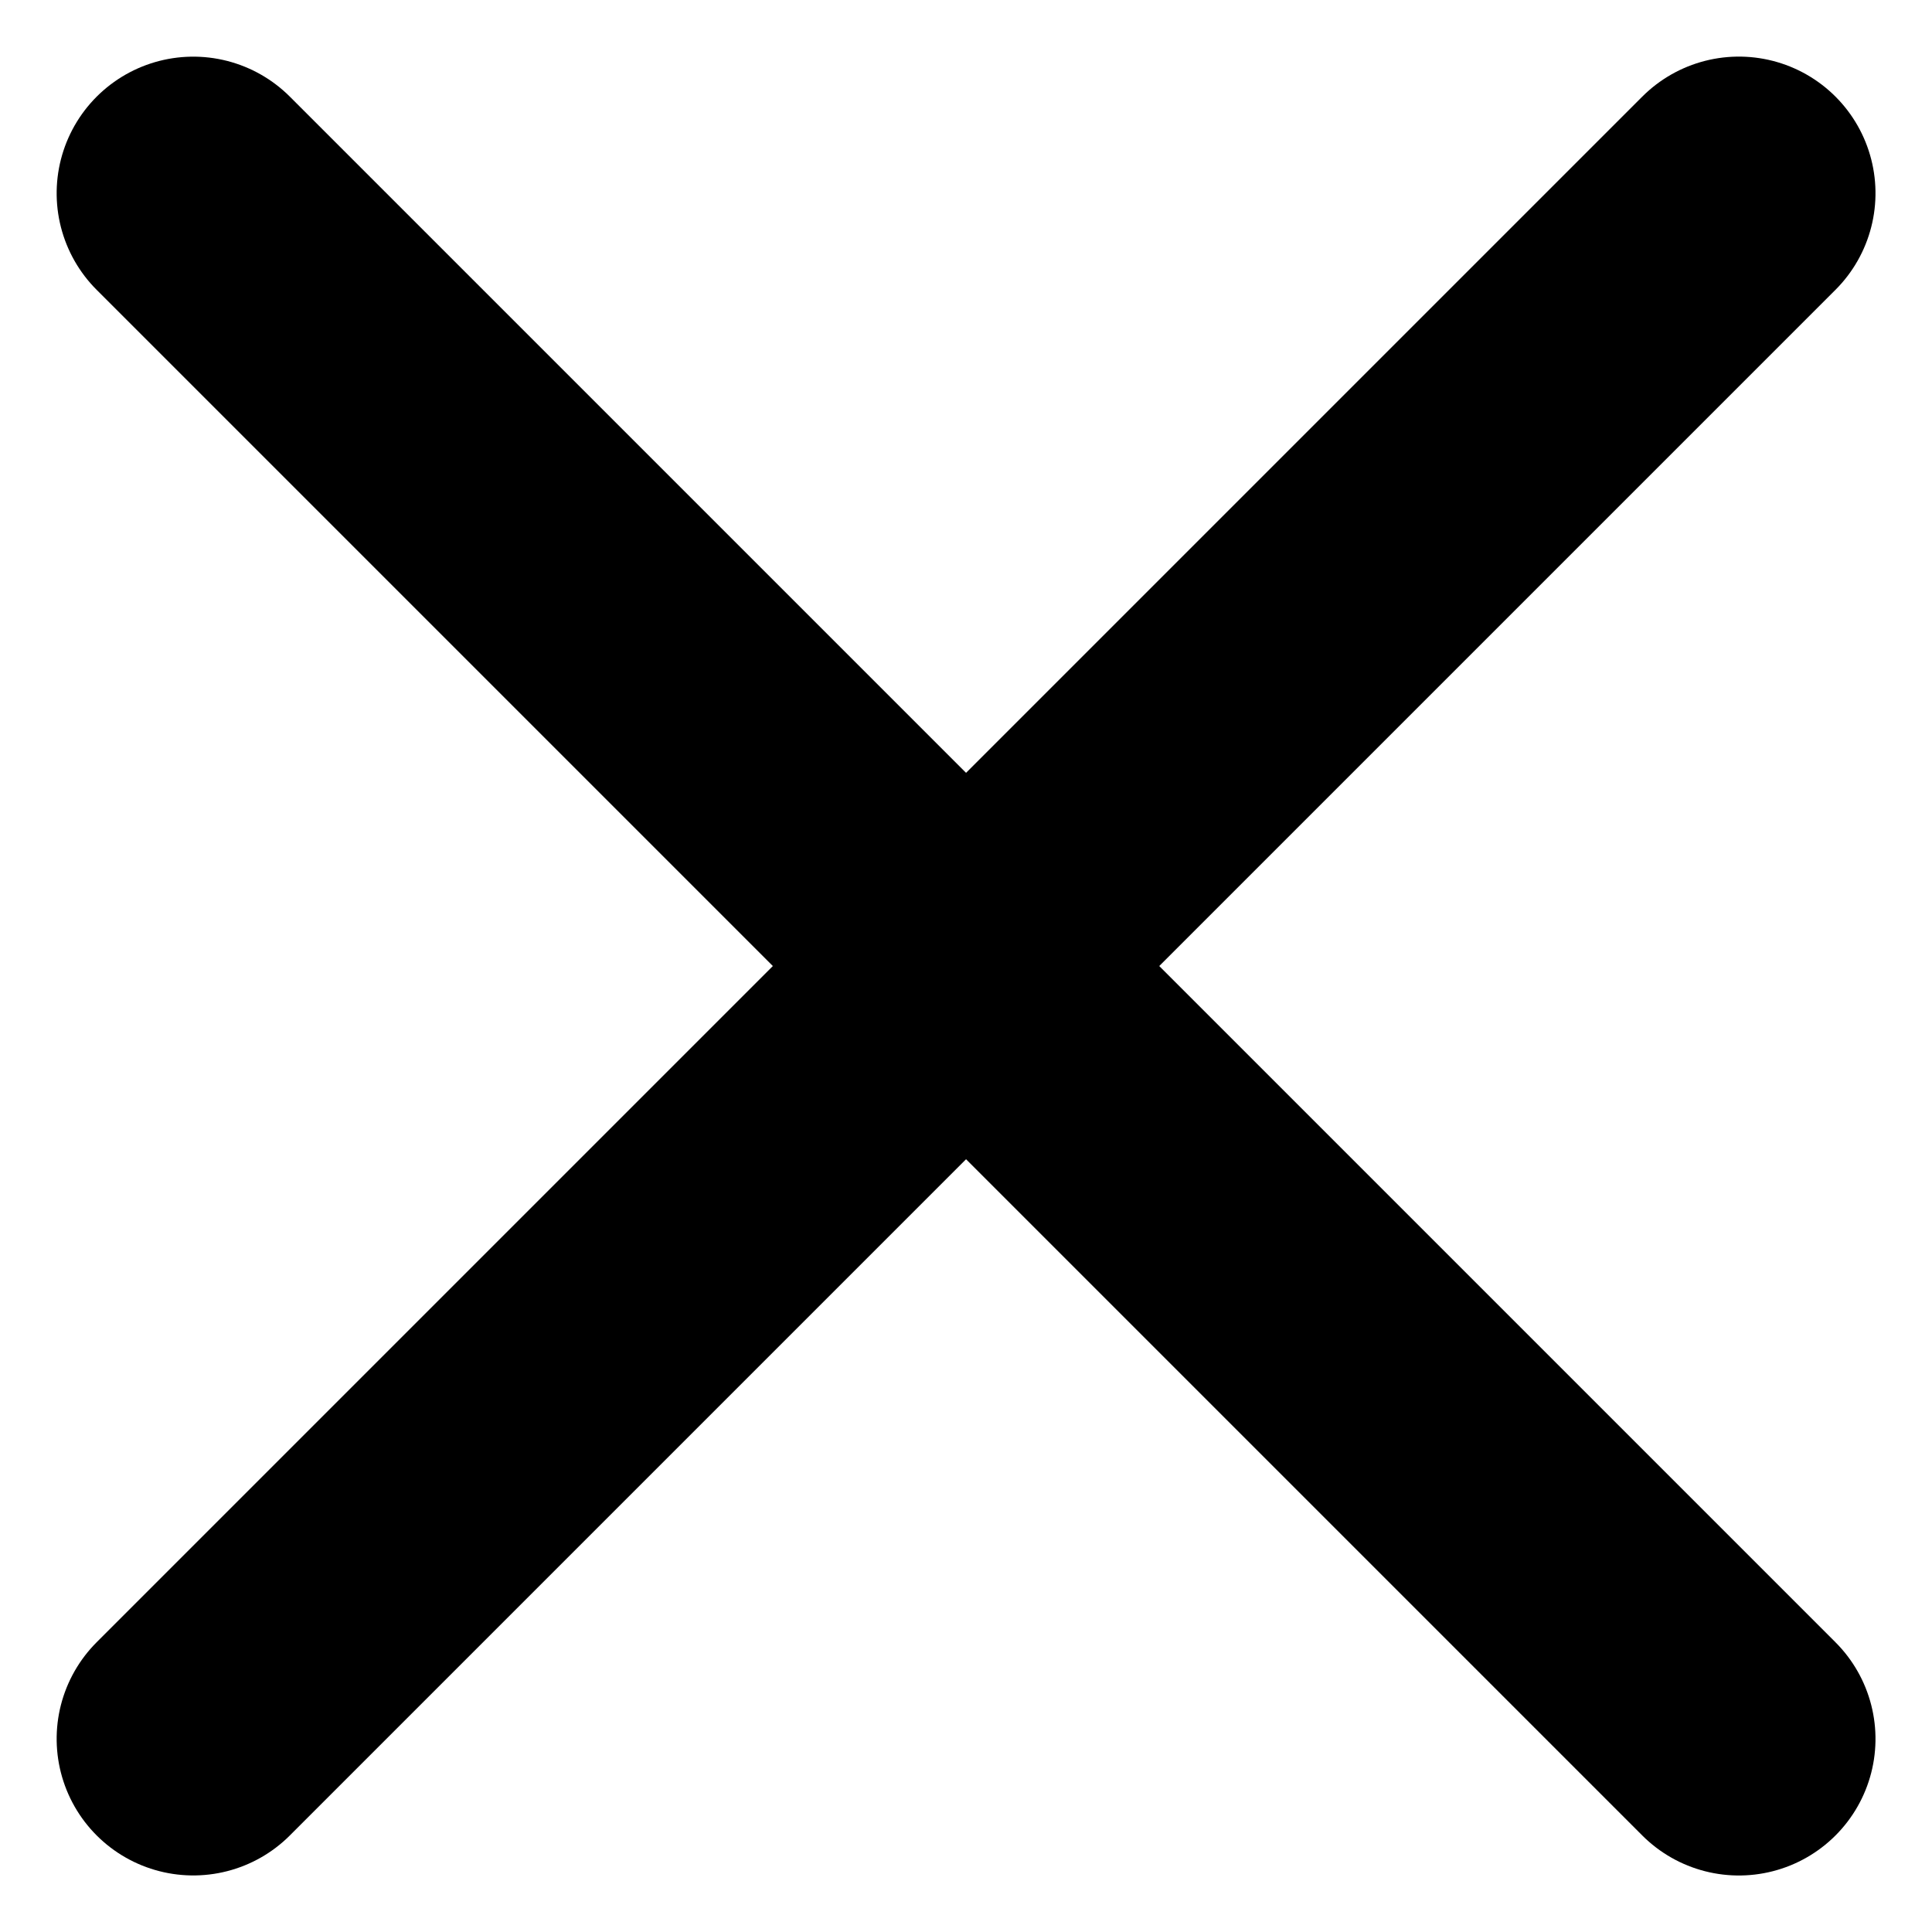
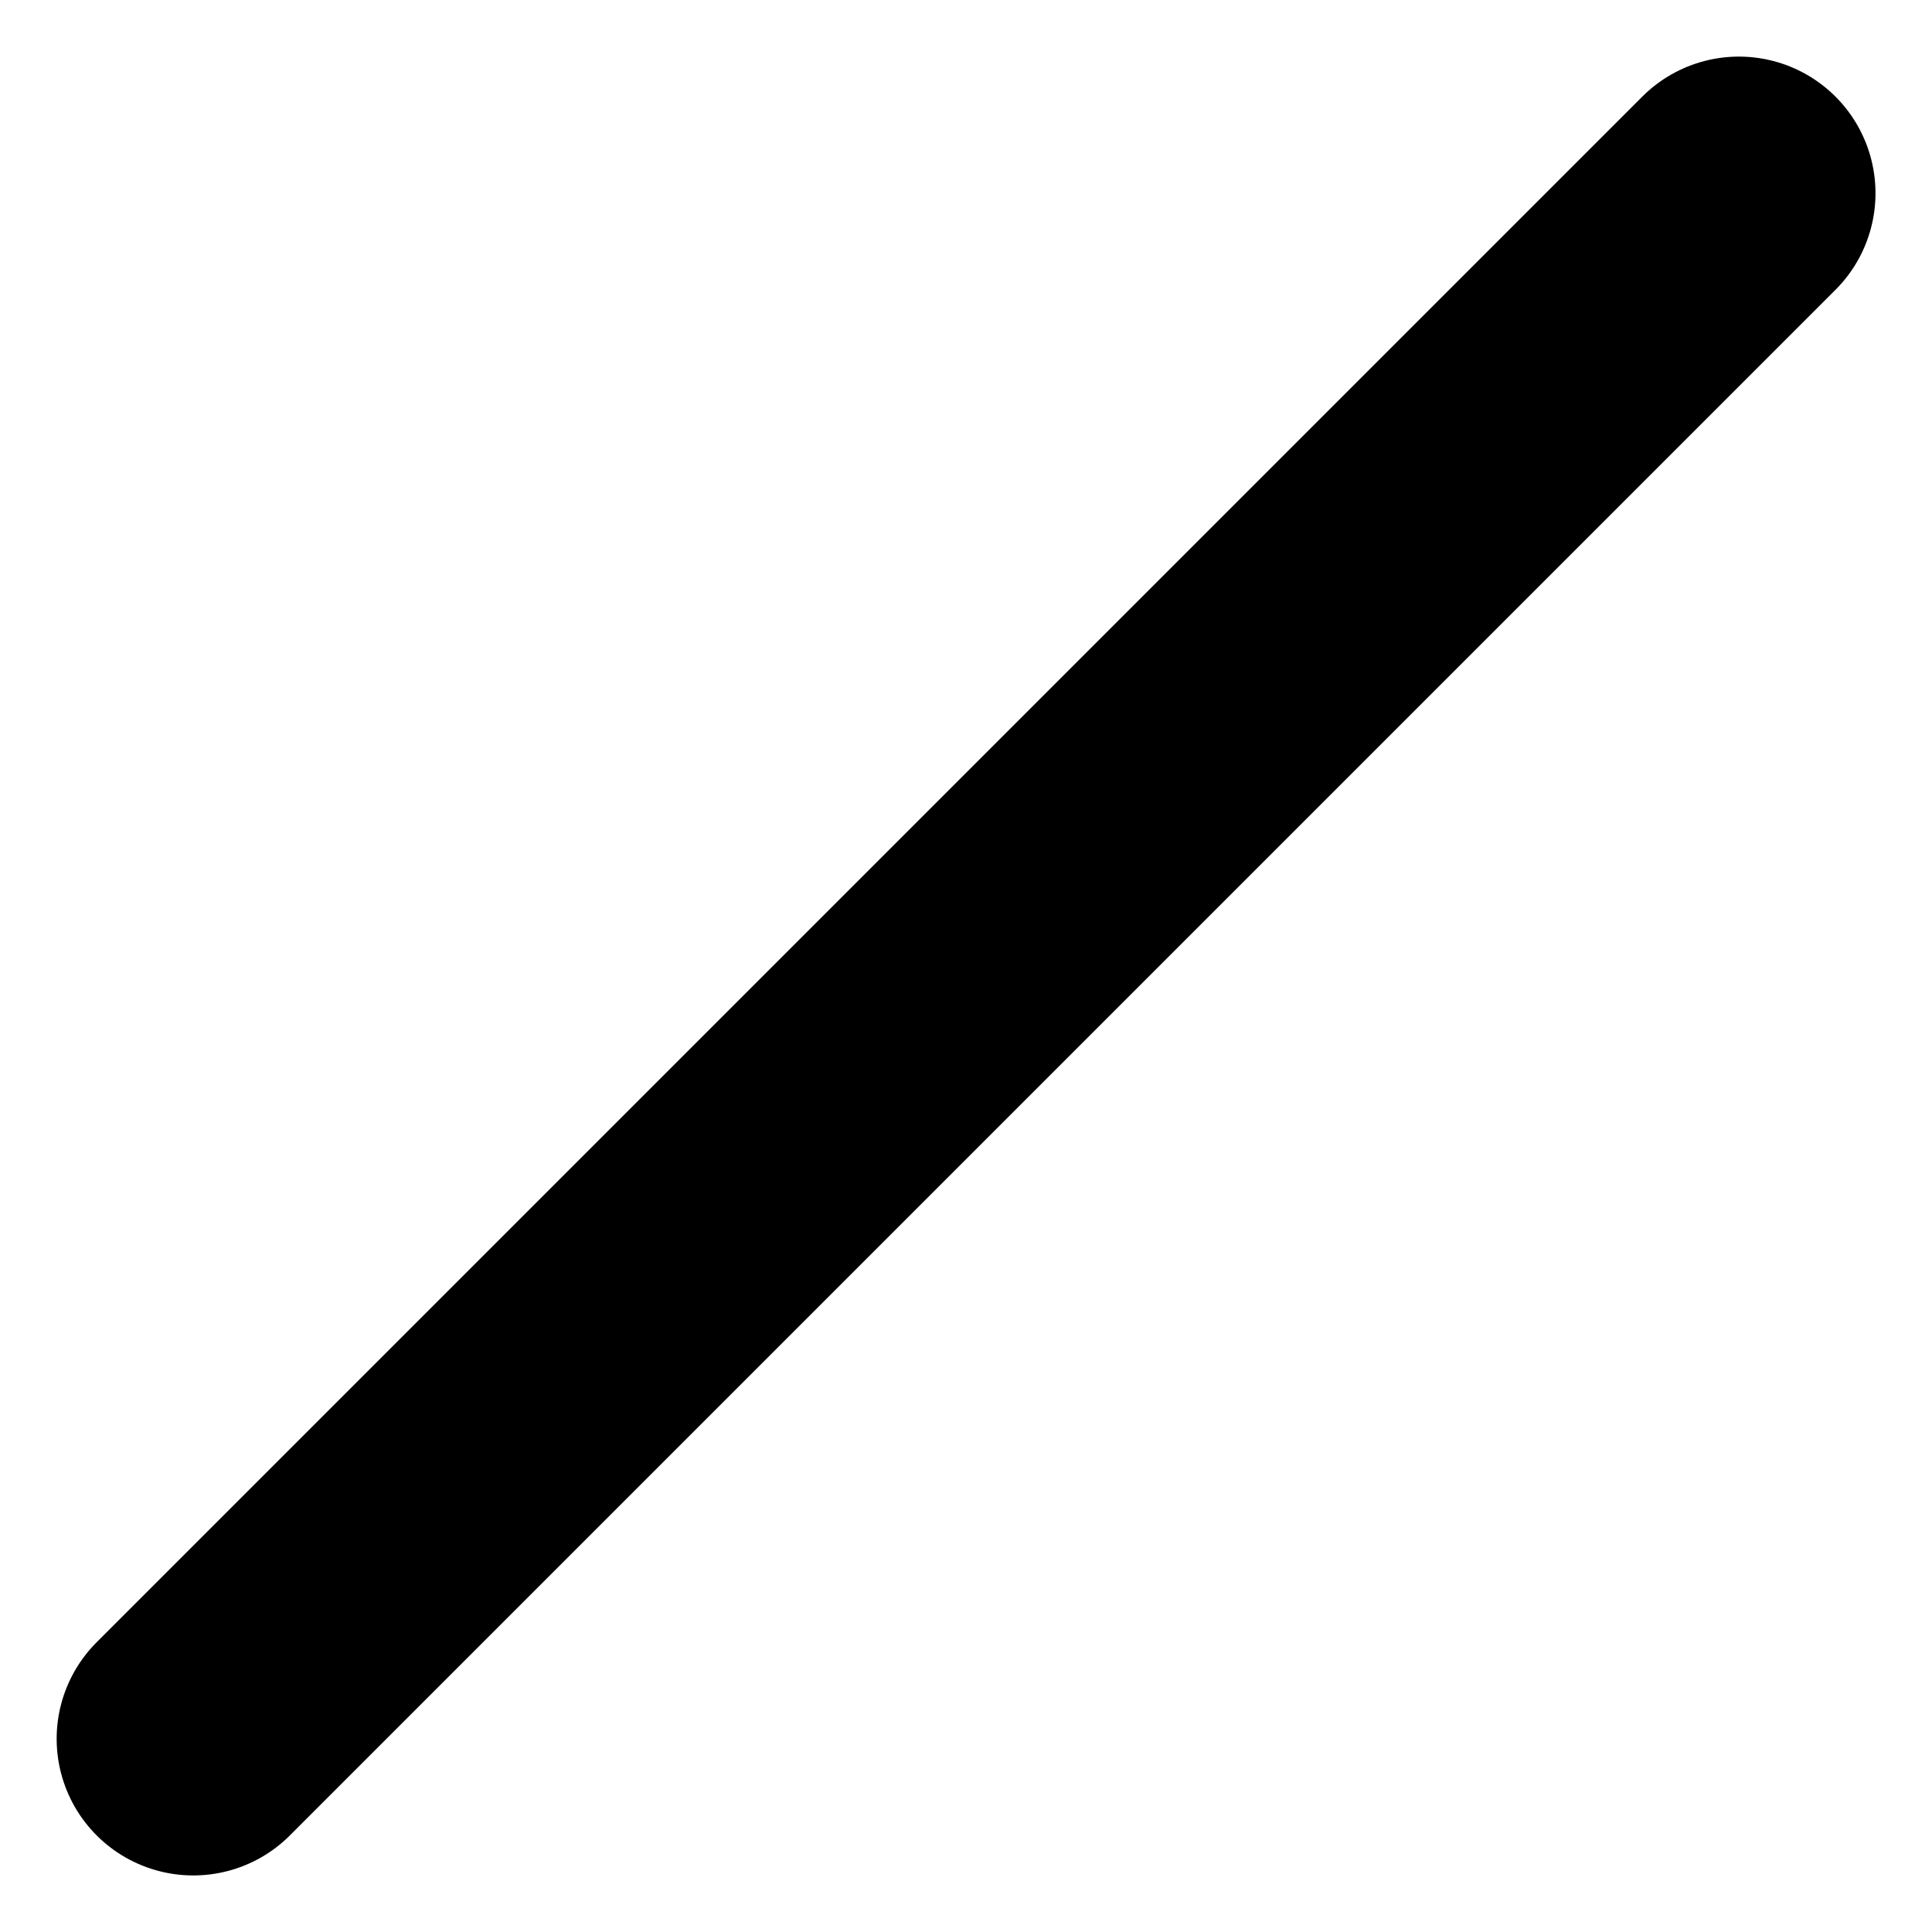
<svg xmlns="http://www.w3.org/2000/svg" width="21.213" height="21.213" viewBox="0 0 21.213 21.213">
  <g id="닫기_버튼" data-name="닫기 버튼" transform="translate(-1836.893 -39.393)">
-     <line id="선_2" data-name="선 2" x2="24" transform="translate(1839.015 41.515) rotate(45)" fill="none" stroke="#000" stroke-linecap="round" stroke-width="3" />
    <line id="선_139" data-name="선 139" x2="24" transform="translate(1839.015 58.485) rotate(-45)" fill="none" stroke="#000" stroke-linecap="round" stroke-width="3" />
  </g>
</svg>